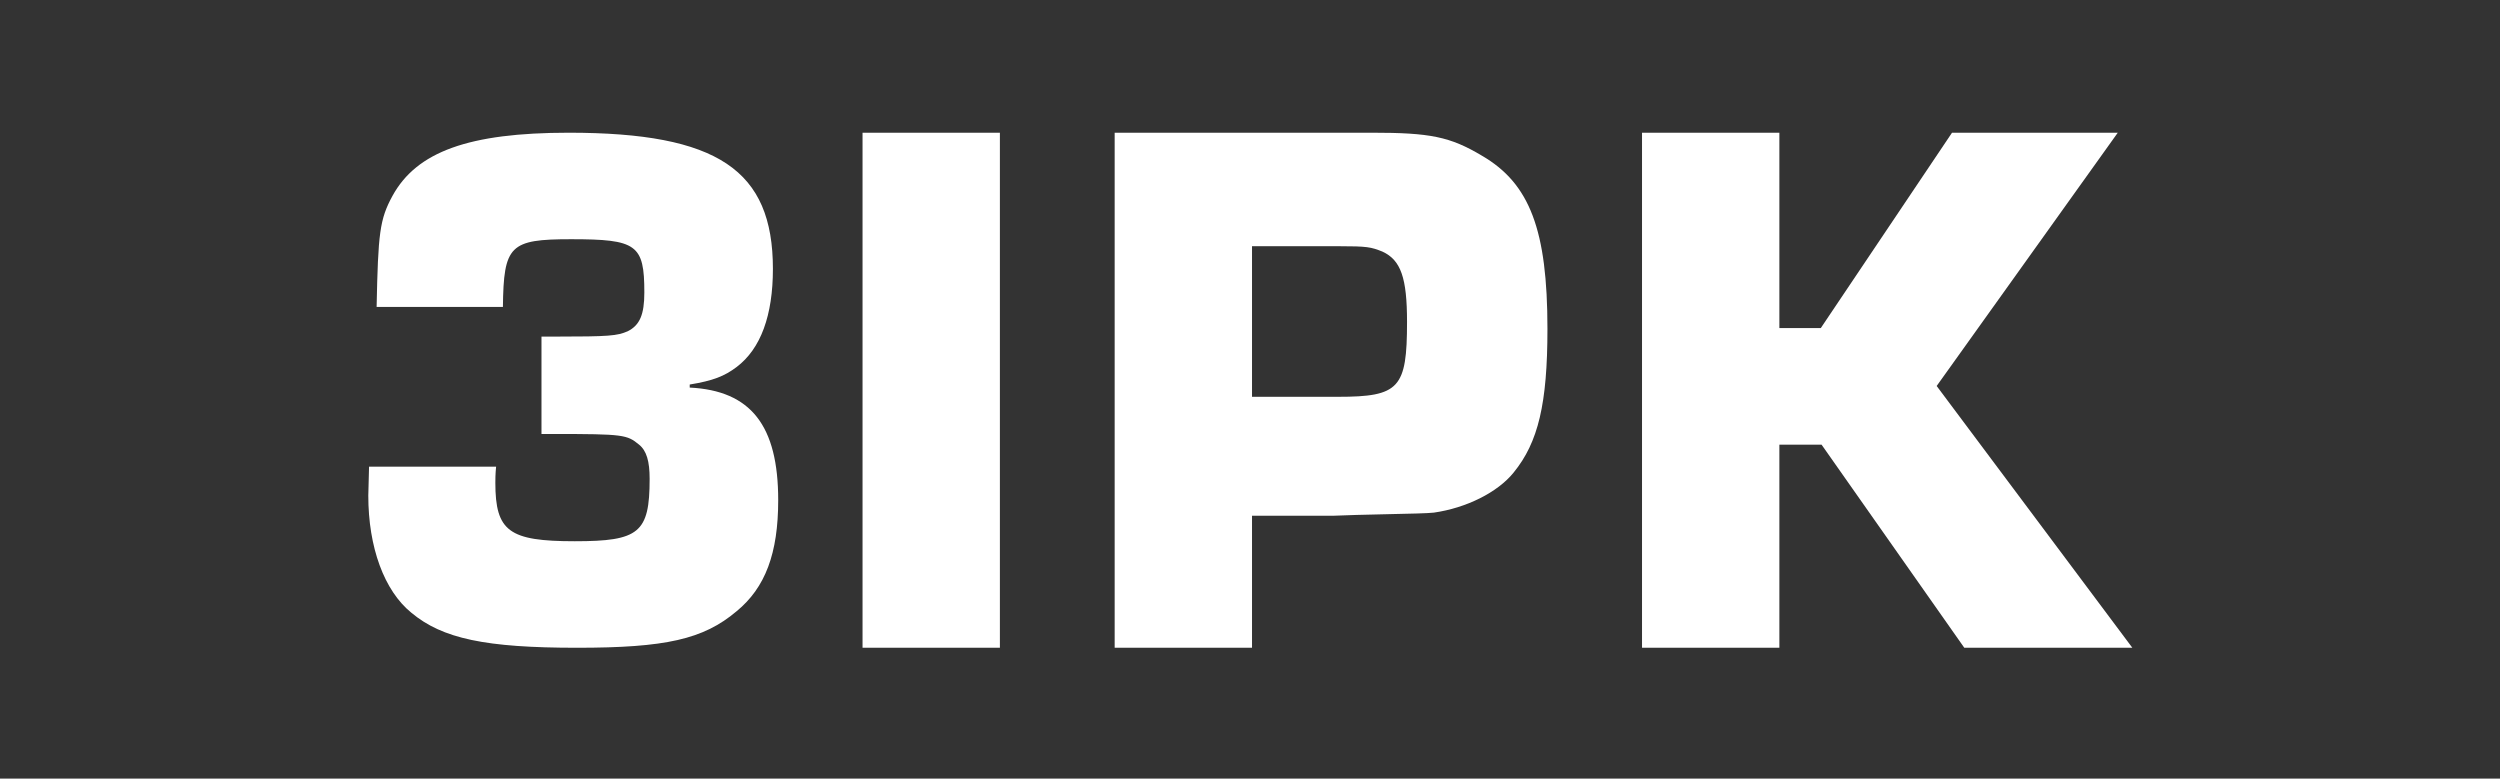
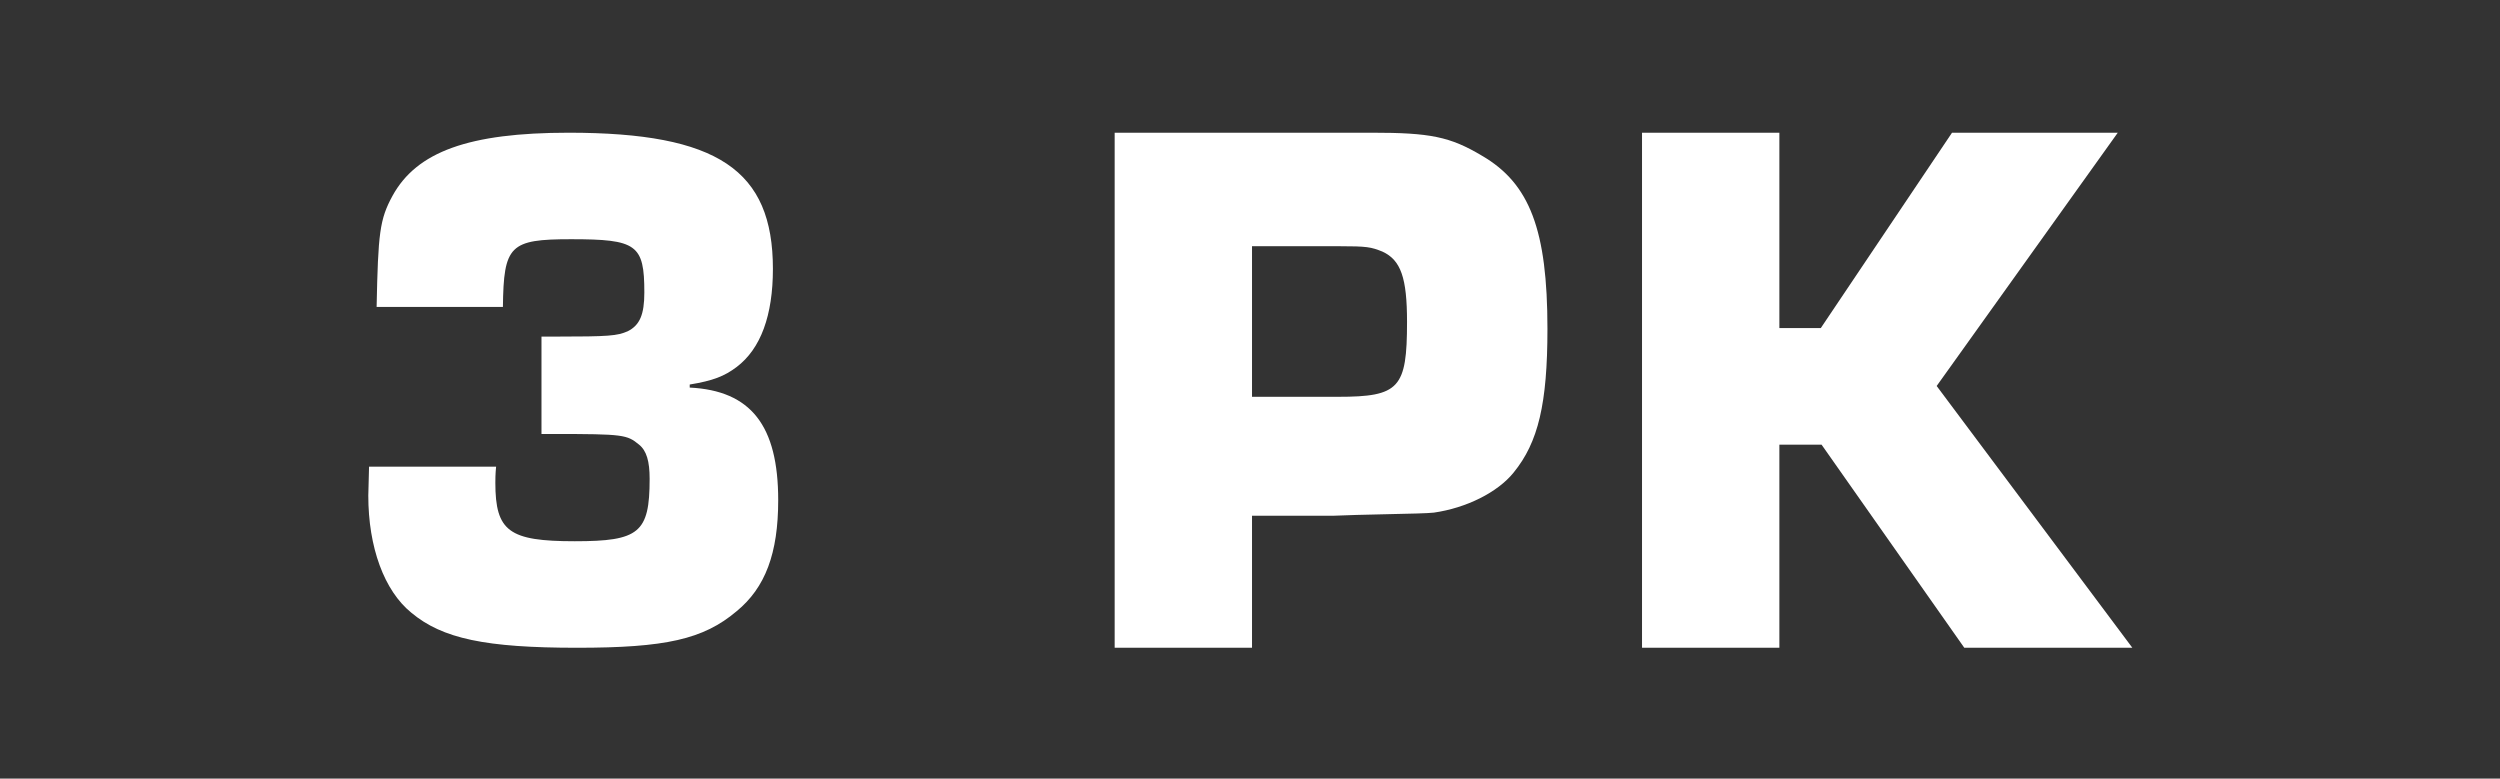
<svg xmlns="http://www.w3.org/2000/svg" style="fill-rule:evenodd;clip-rule:evenodd;stroke-linejoin:round;stroke-miterlimit:2;" xml:space="preserve" version="1.1" viewBox="0 0 700 218" height="100%" width="100%">
  <rect x="0" y="0" width="700" height="218" fill="#333333" stroke="none" />
  <g transform="matrix(0.764,0,0,0.764,-8.667,-63.175)">
    <g transform="matrix(0.95,0,0,0.95,23.393,11.244)">
      <g>
        <clipPath id="_clip1">
          <path d="M740.373,126.401L689.75,201.767L673.765,201.767L673.765,126.401L620.778,126.401L620.778,325.098L673.765,325.098L673.765,246.752L690.048,246.752L745.102,325.098L809.932,325.098L734.447,224.11L804.314,126.401L740.373,126.401Z" />
        </clipPath>
        <g clip-path="url(#_clip1)">
          <rect style="fill:white;" height="218.697" width="209.154" y="116.401" x="610.778" />
        </g>
      </g>
    </g>
    <g transform="matrix(0.95,0,0,0.95,23.393,11.244)">
      <g>
        <clipPath id="_clip2">
-           <rect height="198.697" width="52.988" y="126.4" x="320.069" />
-         </clipPath>
+           </clipPath>
        <g clip-path="url(#_clip2)">
          <rect style="fill:white;" height="218.697" width="72.988" y="116.4" x="310.069" />
        </g>
      </g>
    </g>
    <g transform="matrix(0.95,0,0,0.95,23.393,11.244)">
      <g>
        <clipPath id="_clip3">
          <path d="M196.212,242.627L196.212,205.059L201.463,205.059C222.47,205.059 225.391,204.766 229.474,203.002C234.139,200.657 235.892,196.549 235.892,188.035C235.892,169.542 232.971,167.49 207.593,167.49C183.958,167.49 181.623,169.84 181.33,193.614L132.609,193.614C133.191,165.14 133.777,159.86 138.734,150.76C148.073,133.736 168.201,126.404 206.713,126.404C264.192,126.404 285.492,140.78 285.492,178.94C285.492,196.838 280.822,209.753 271.484,216.797C266.819,220.319 262.443,222.077 253.397,223.547L253.397,224.725C277.032,225.897 287.533,239.398 287.533,268.16C287.533,288.7 282.571,301.913 271.484,311.014C258.648,321.868 244.059,325.101 209.922,325.101C174.624,325.101 157.993,321.58 146.026,311.6C135.525,303.086 129.401,286.356 129.401,266.396L129.689,255.245L178.707,255.245C178.414,257.887 178.414,260.53 178.414,261.409C178.414,280.191 183.67,284.006 209.048,284.006C233.851,284.006 237.934,280.782 237.934,259.939C237.934,253.193 236.766,249.085 233.851,246.735C229.181,242.92 228.014,242.627 200.882,242.627L196.212,242.627Z" />
        </clipPath>
        <g clip-path="url(#_clip3)">
          <rect style="fill:white;" height="218.697" width="178.133" y="116.404" x="119.4" />
        </g>
      </g>
    </g>
    <g transform="matrix(0.95,0,0,0.95,23.393,11.244)">
      <g>
        <clipPath id="_clip4">
-           <path d="M417.333,325.099L417.333,126.402L516.503,126.402C539,126.402 546.695,127.892 559.128,135.338C577.483,146.063 584.293,163.936 584.293,202.066C584.293,230.961 580.742,245.859 571.269,257.477C565.05,265.217 552.909,271.183 540.481,272.966C536.929,273.259 536.929,273.259 510.582,273.86L501.993,274.158L470.321,274.158L470.321,325.099L417.333,325.099ZM470.321,228.284L503.473,228.284C527.158,228.284 530.124,225.005 530.124,199.383C530.124,182.405 527.749,175.555 520.646,172.276C516.205,170.488 514.725,170.19 503.776,170.19L470.321,170.19L470.321,228.284Z" />
+           <path d="M417.333,325.099L417.333,126.402L516.503,126.402C539,126.402 546.695,127.892 559.128,135.338C577.483,146.063 584.293,163.936 584.293,202.066C584.293,230.961 580.742,245.859 571.269,257.477C565.05,265.217 552.909,271.183 540.481,272.966C536.929,273.259 536.929,273.259 510.582,273.86L501.993,274.158L470.321,274.158L470.321,325.099L417.333,325.099ZM470.321,228.284L503.473,228.284C527.158,228.284 530.124,225.005 530.124,199.383C530.124,182.405 527.749,175.555 520.646,172.276C516.205,170.488 514.725,170.19 503.776,170.19L470.321,170.19L470.321,228.284" />
        </clipPath>
        <g clip-path="url(#_clip4)">
          <rect style="fill:white;" height="218.697" width="186.96" y="116.402" x="407.333" />
        </g>
      </g>
    </g>
  </g>
</svg>